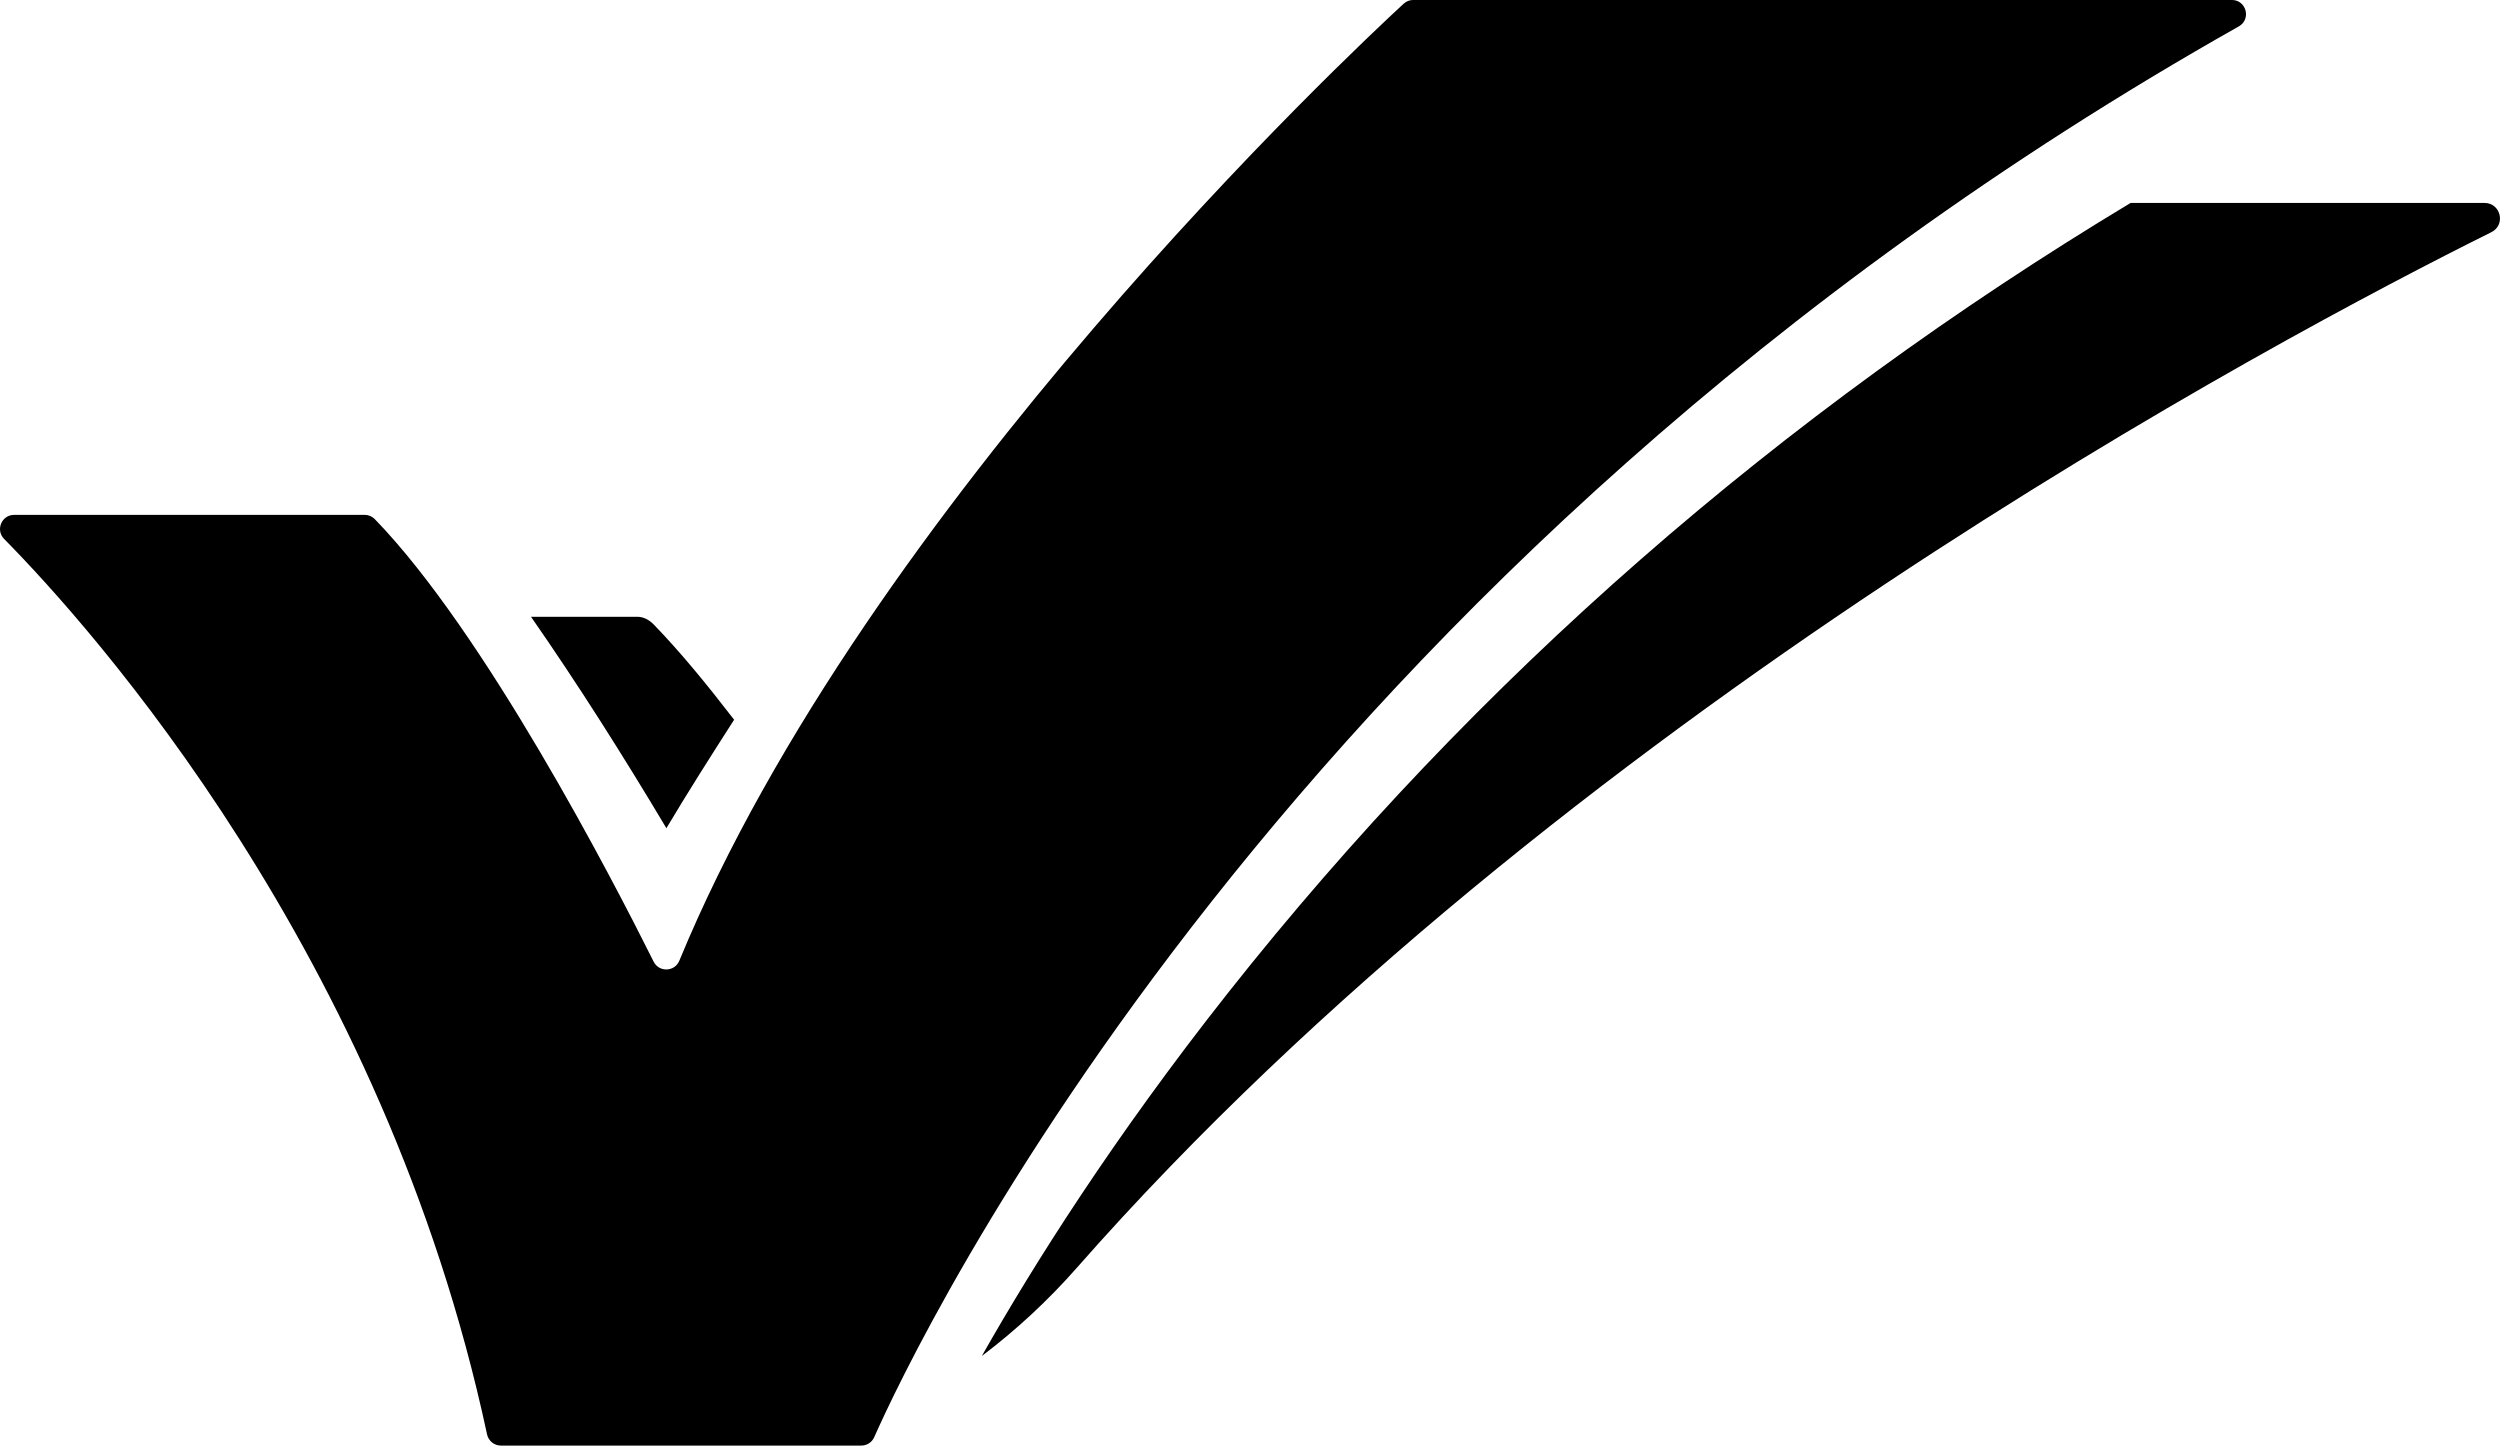
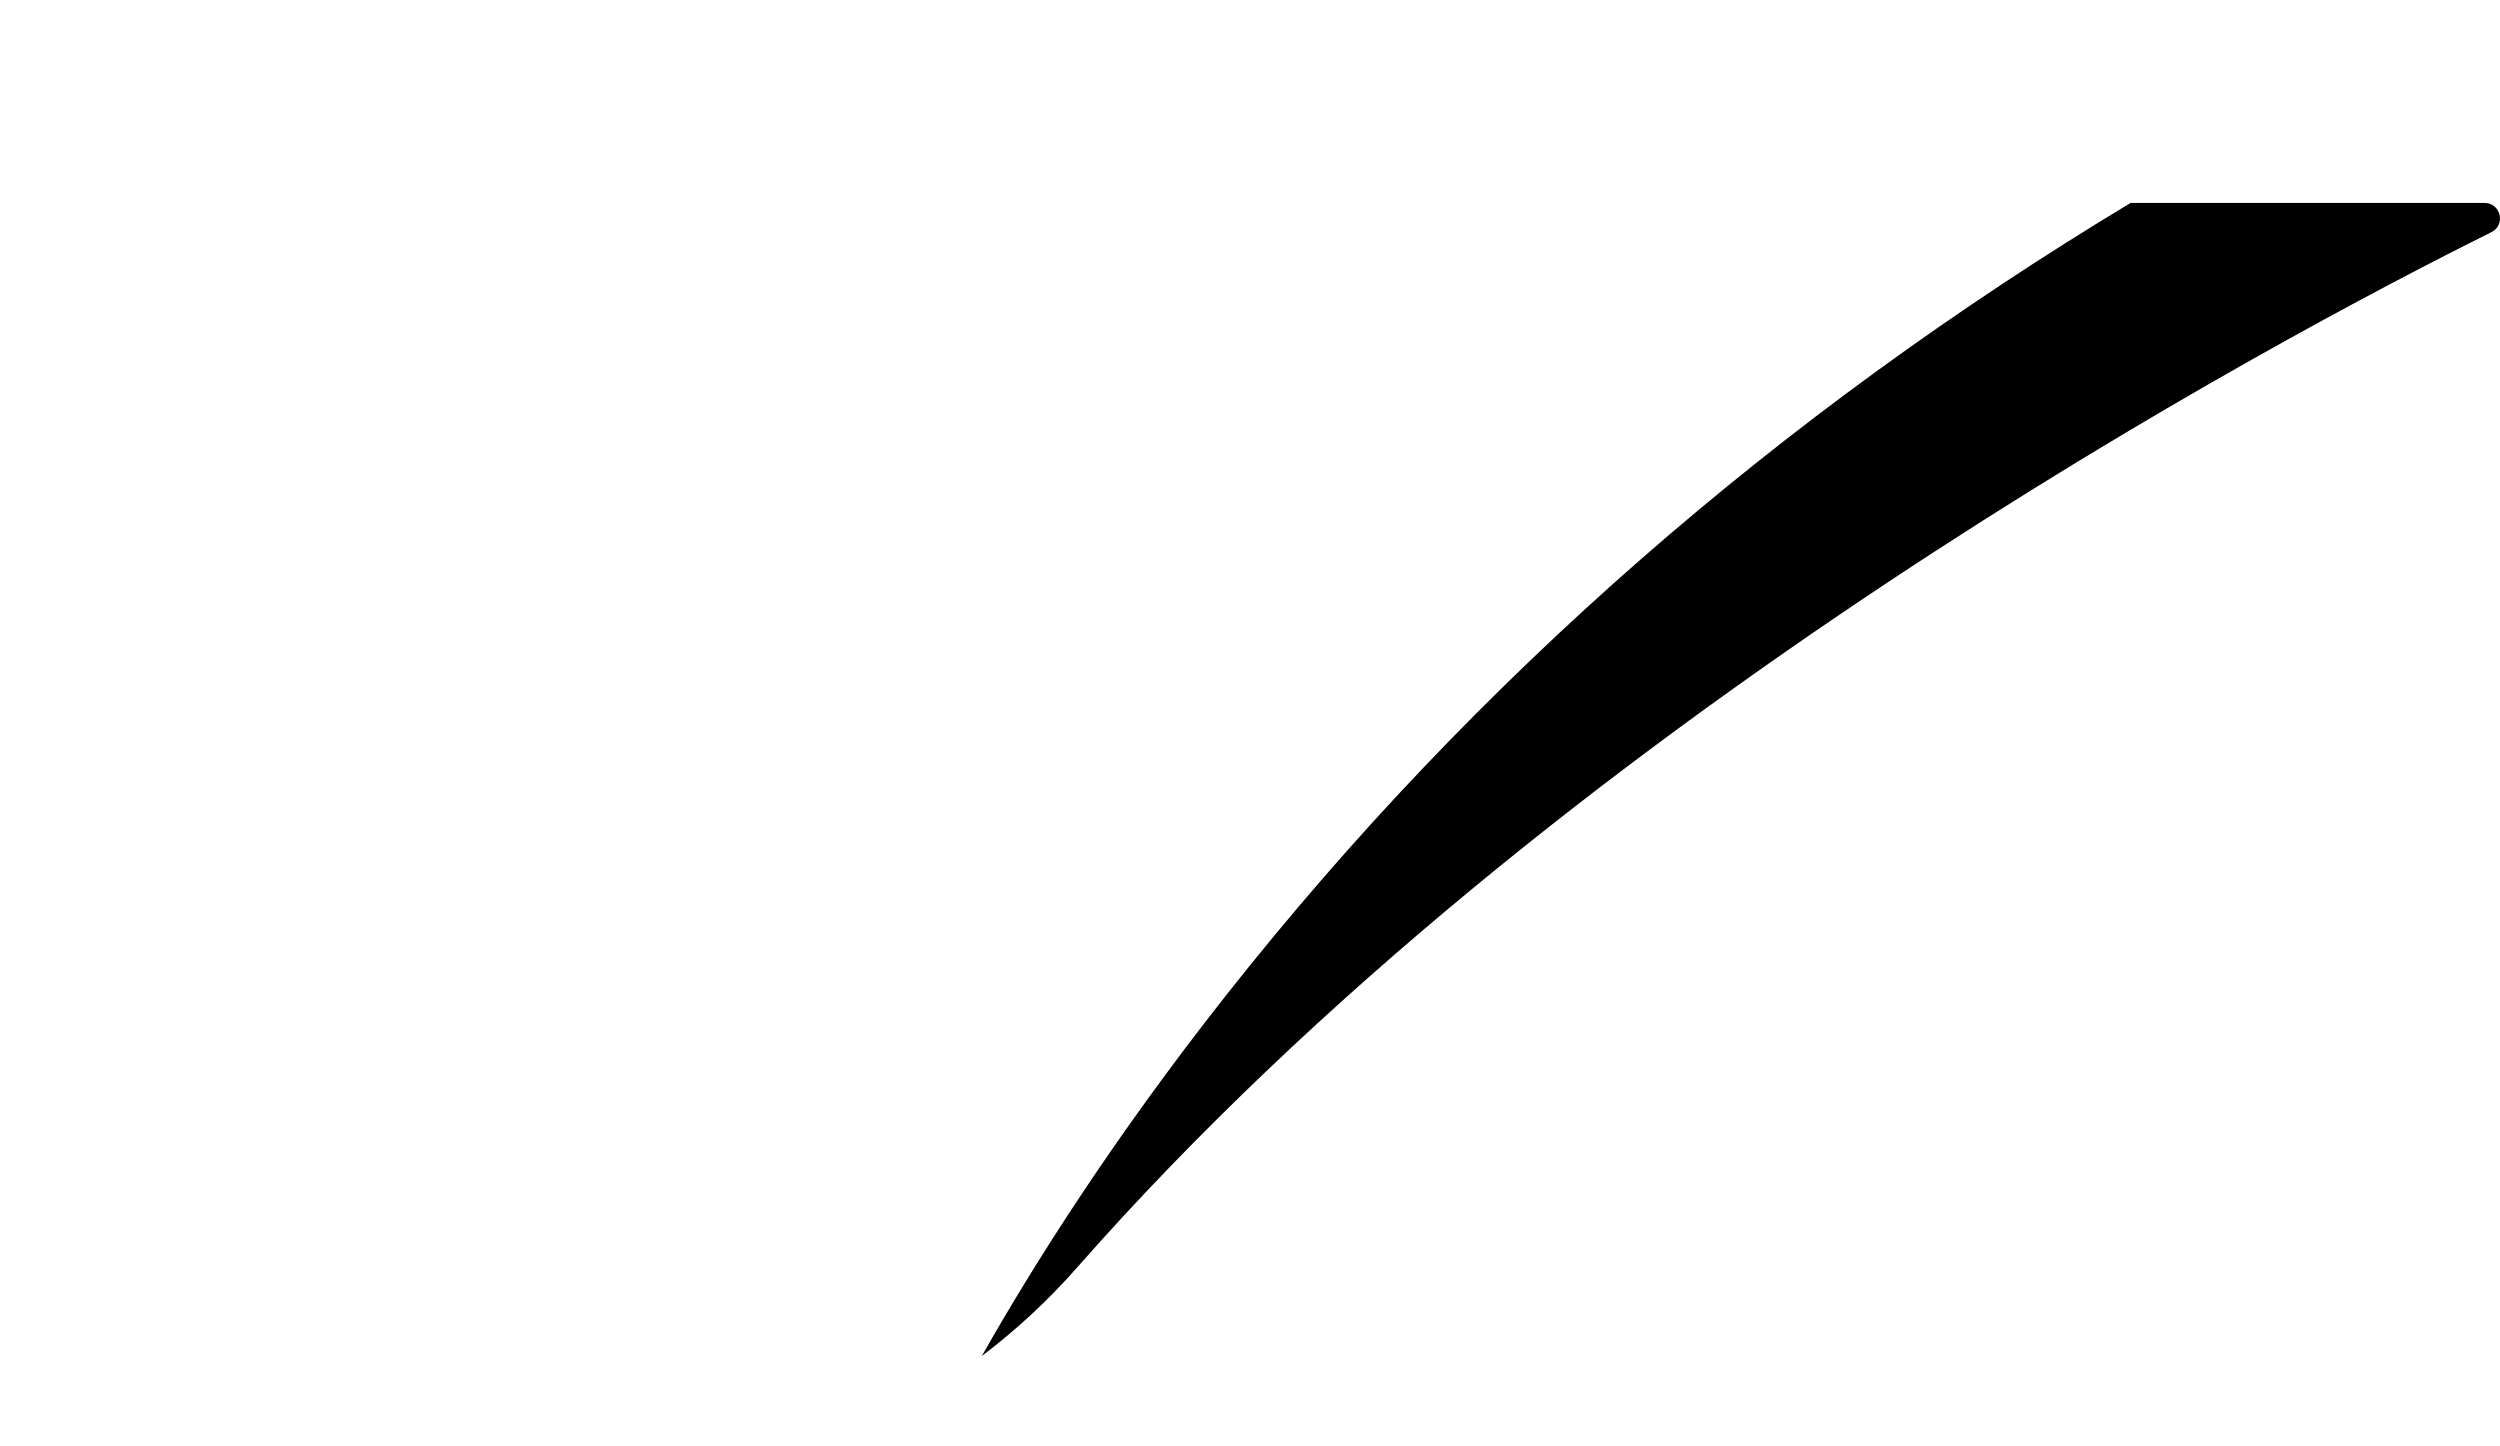
<svg xmlns="http://www.w3.org/2000/svg" viewBox="0 0 745.83 431.26">
-   <path d="M149.42,431.26h107.54c1.67,0,3.18-.98,3.85-2.51,11.79-26.62,121.18-259.57,407.09-420.87,3.78-2.13,2.27-7.89-2.07-7.89h-244.22c-1.06,0-2.08.4-2.86,1.12-14.78,13.61-159.99,149.52-216.09,285.51-1.38,3.34-6.05,3.5-7.66.27-12.43-24.92-50.37-98.18-83.2-132.03-.79-.81-1.88-1.26-3.01-1.26H4.23c-3.74,0-5.63,4.51-3.01,7.17,25.93,26.32,113.35,123.6,144.08,267.14.42,1.95,2.13,3.35,4.12,3.35h0Z" />
-   <path d="M219.01,214.72c-8.06-10.47-16.11-20.3-23.97-28.4-1.26-1.3-2.99-2.31-4.8-2.31h-31.82c14.01,20.14,27.64,41.68,40.39,63.07,6.42-10.79,13.16-21.38,20.2-32.36Z" />
  <path d="M741.19,60.54h-105.56c-104.72,63.05-195.25,141.96-269.39,235.81-34.02,43.06-57.91,80.95-73.33,108.19,10.24-7.74,19.76-16.56,28.38-26.36C465.16,214.62,679.97,100.73,743.25,69.27c4.38-2.18,2.83-8.73-2.06-8.73h0Z" />
</svg>